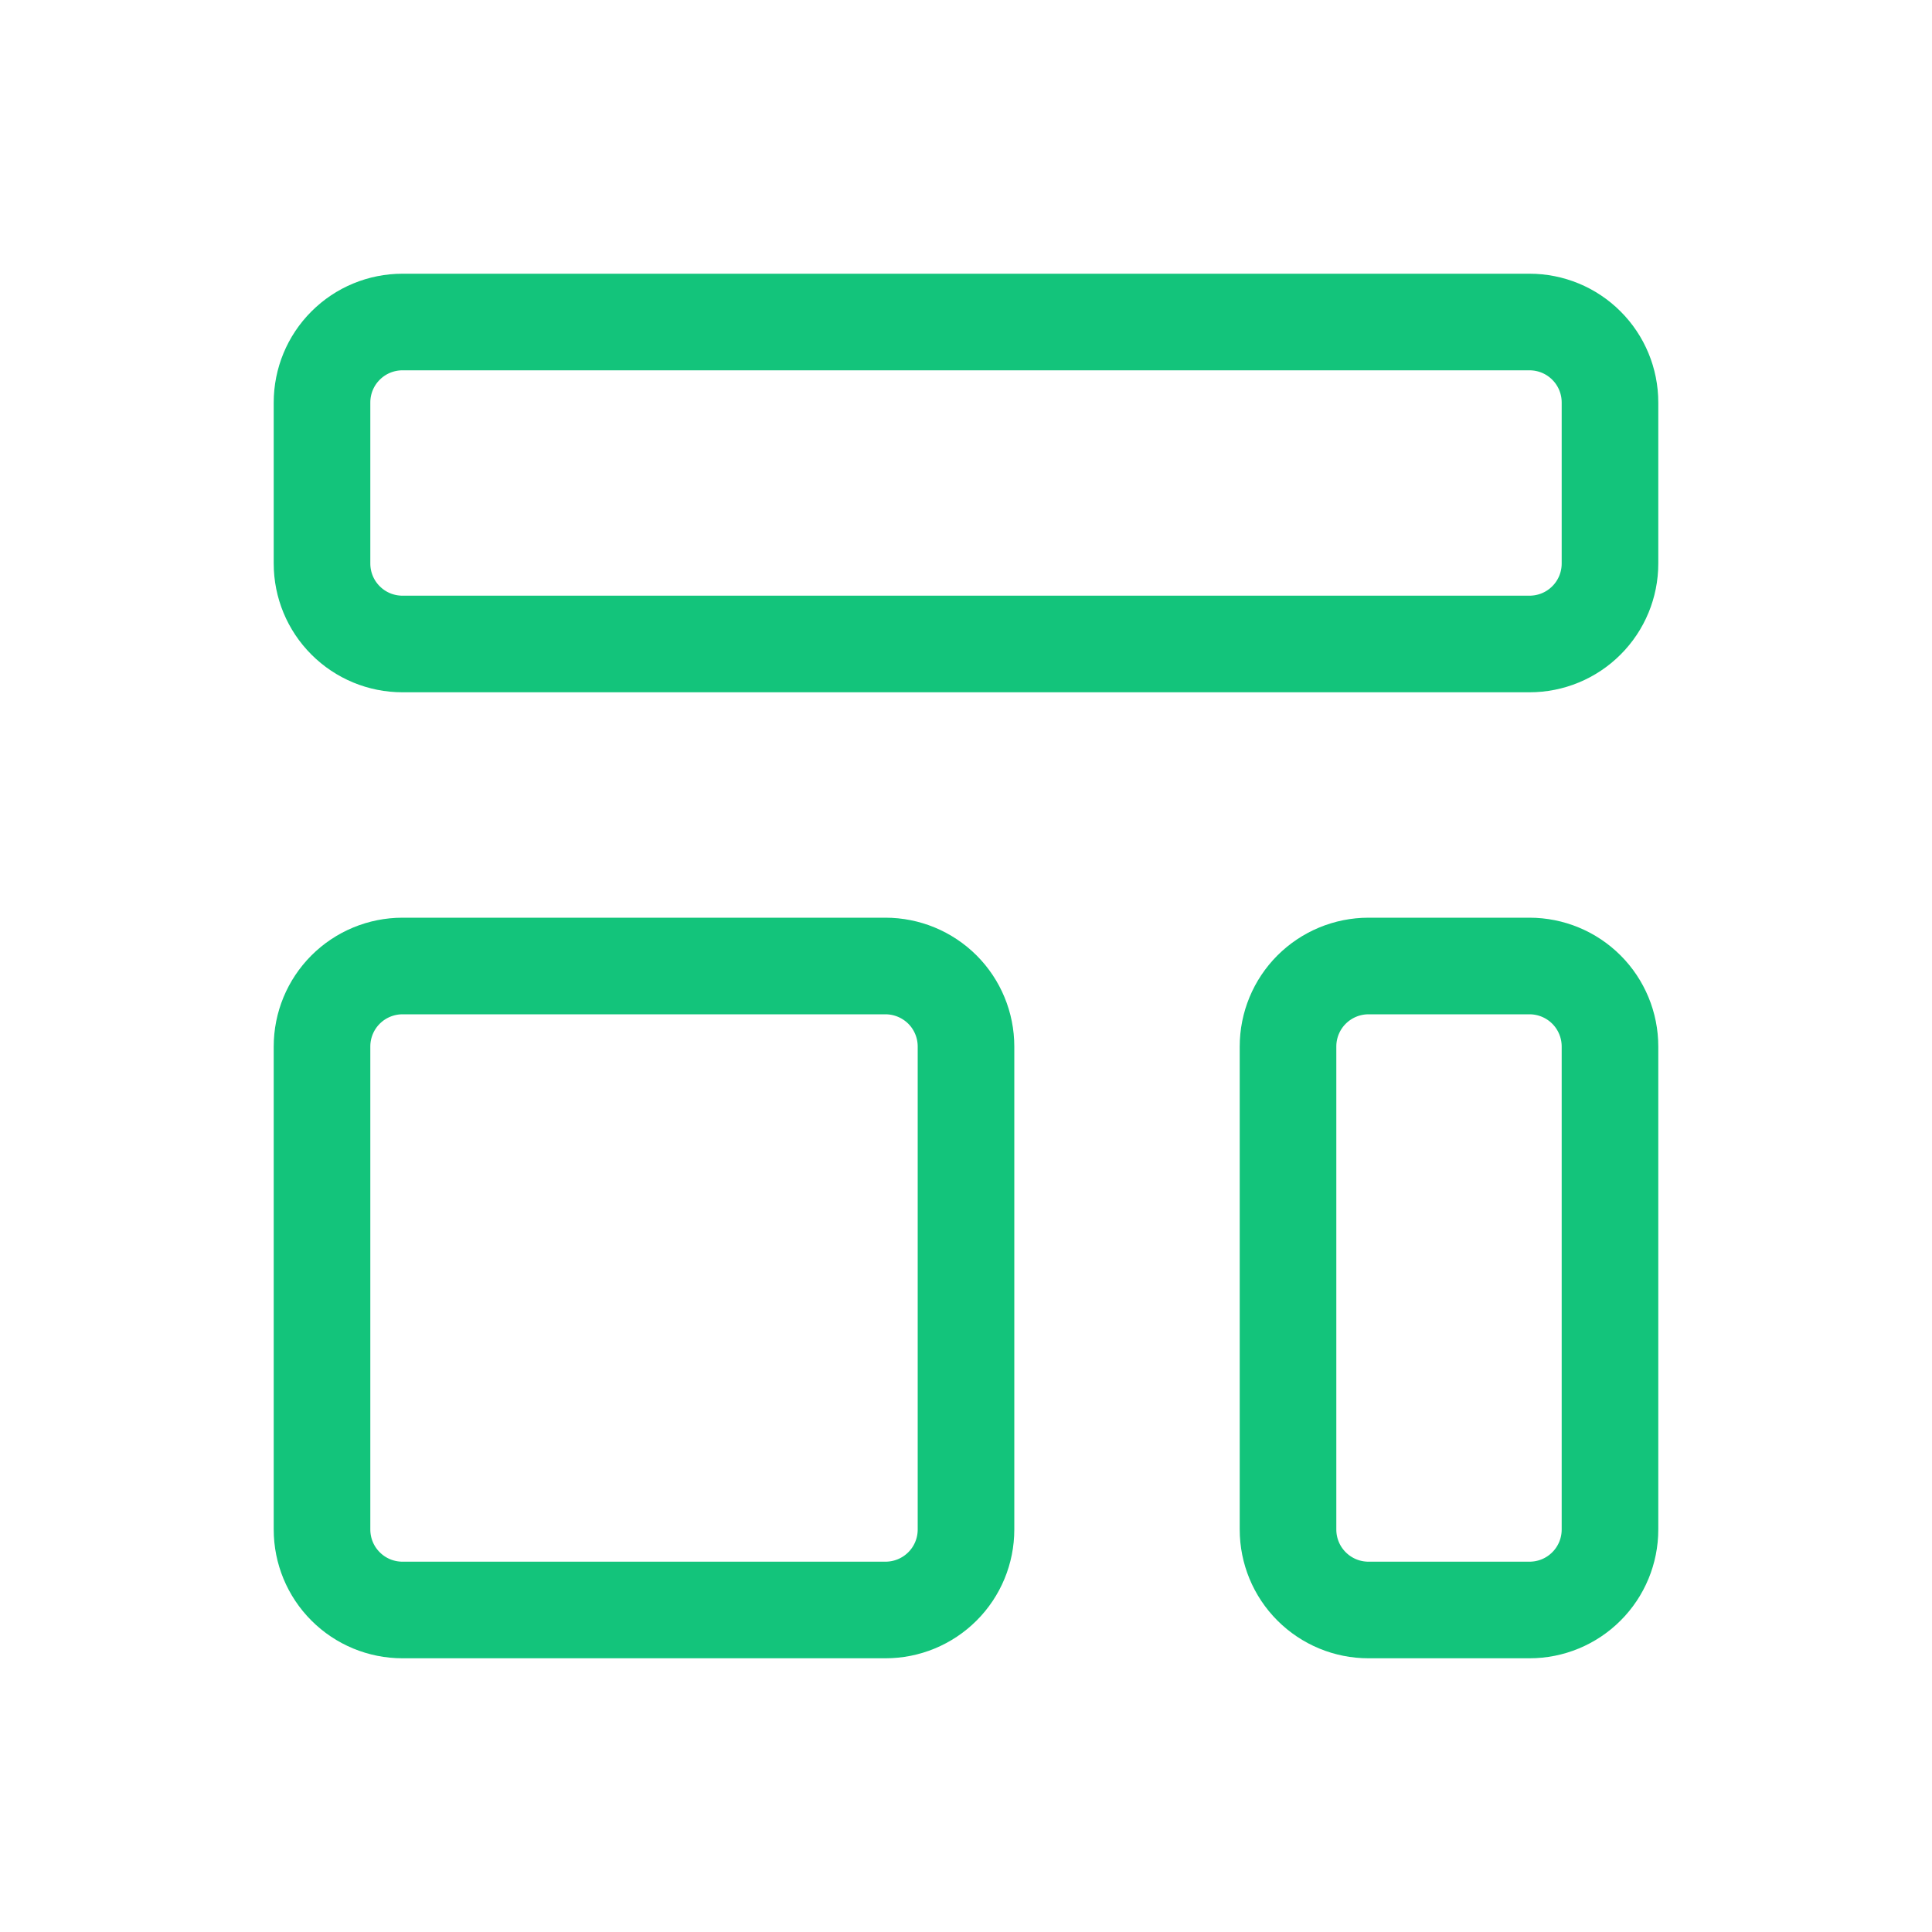
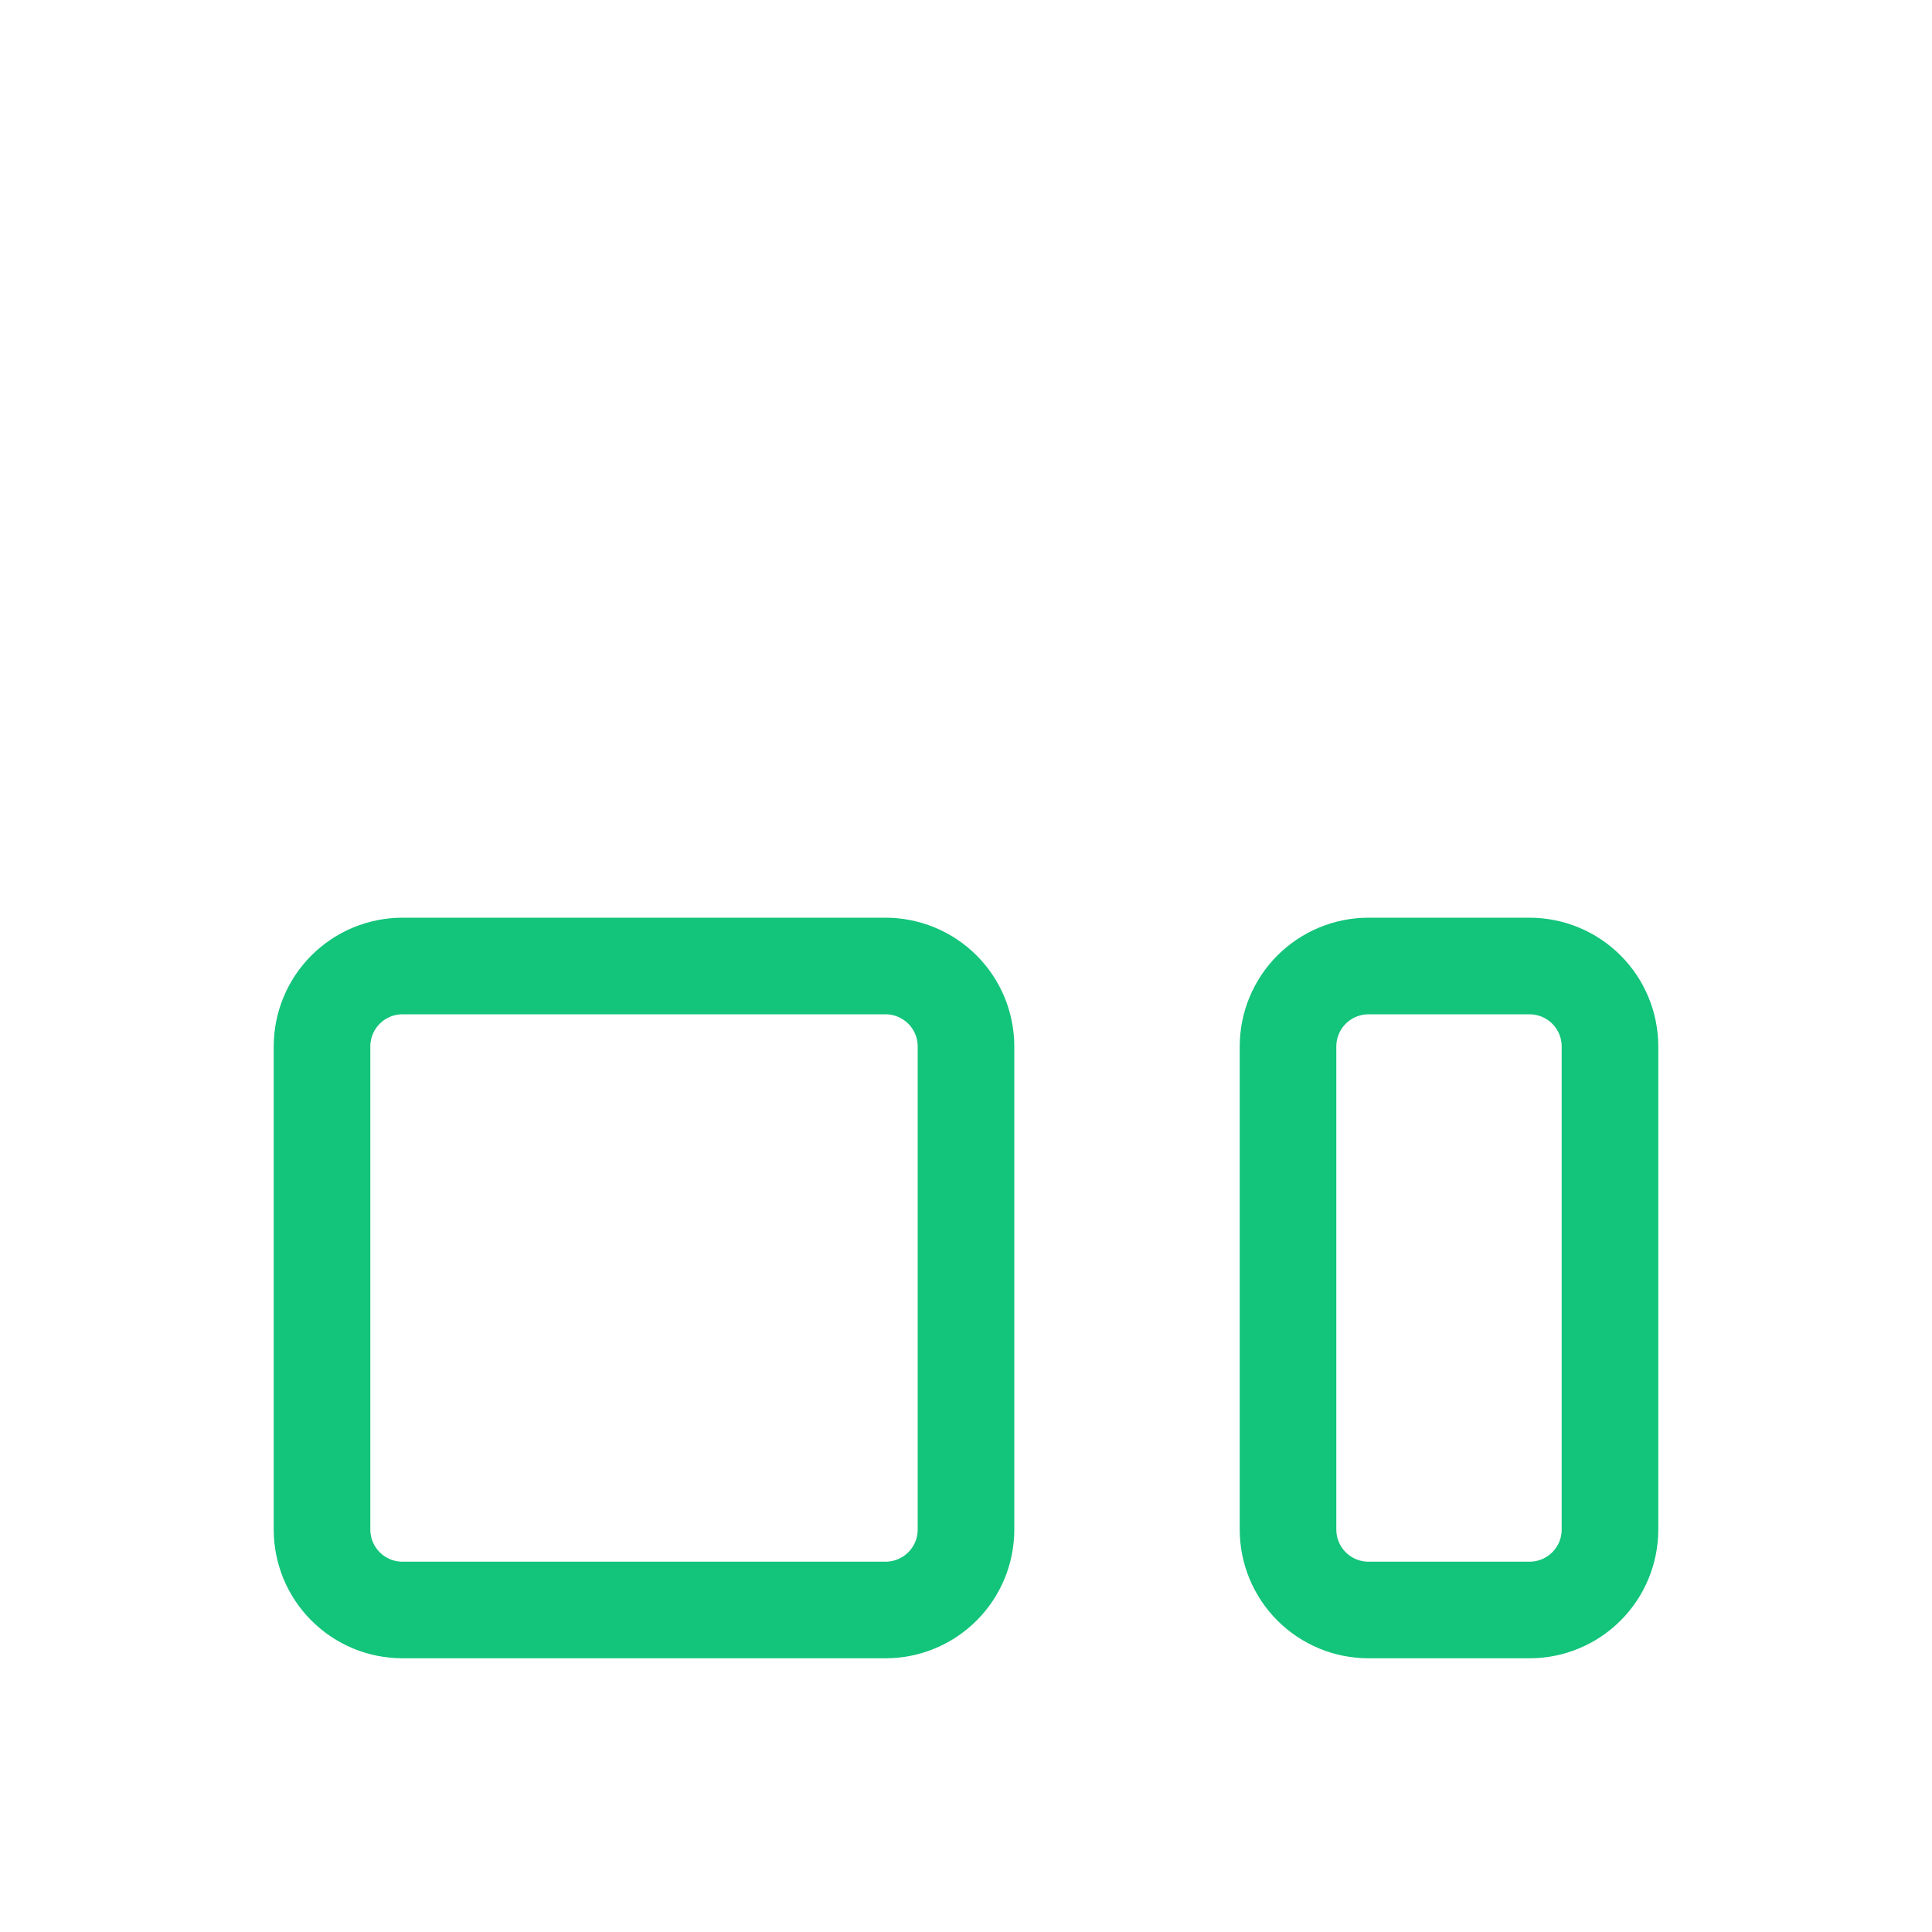
<svg xmlns="http://www.w3.org/2000/svg" width="40" height="40" viewBox="0 0 40 40" fill="none">
-   <path d="M7.155 7.155C6.842 7.467 6.667 7.891 6.667 8.333V11.667C6.667 12.109 6.842 12.533 7.155 12.845C7.467 13.158 7.891 13.333 8.333 13.333H31.667C32.109 13.333 32.533 13.158 32.845 12.845C33.158 12.533 33.333 12.109 33.333 11.667V8.333C33.333 7.891 33.158 7.467 32.845 7.155C32.533 6.842 32.109 6.667 31.667 6.667H8.333C7.891 6.667 7.467 6.842 7.155 7.155Z" stroke="#13C47B" stroke-width="2" stroke-linecap="round" stroke-linejoin="round" />
  <path d="M7.155 20.488C6.842 20.801 6.667 21.225 6.667 21.667V31.667C6.667 32.109 6.842 32.533 7.155 32.845C7.467 33.158 7.891 33.333 8.333 33.333H18.333C18.775 33.333 19.199 33.158 19.512 32.845C19.825 32.533 20 32.109 20 31.667V21.667C20 21.225 19.825 20.801 19.512 20.488C19.199 20.176 18.775 20 18.333 20H8.333C7.891 20 7.467 20.176 7.155 20.488Z" stroke="#13C47B" stroke-width="2" stroke-linecap="round" stroke-linejoin="round" />
  <path d="M27.155 20.488C26.842 20.801 26.667 21.225 26.667 21.667V31.667C26.667 32.109 26.842 32.533 27.155 32.845C27.468 33.158 27.891 33.333 28.333 33.333H31.667C32.109 33.333 32.533 33.158 32.845 32.845C33.158 32.533 33.333 32.109 33.333 31.667V21.667C33.333 21.225 33.158 20.801 32.845 20.488C32.533 20.176 32.109 20 31.667 20H28.333C27.891 20 27.468 20.176 27.155 20.488Z" stroke="#13C47B" stroke-width="2" stroke-linecap="round" stroke-linejoin="round" />
</svg>